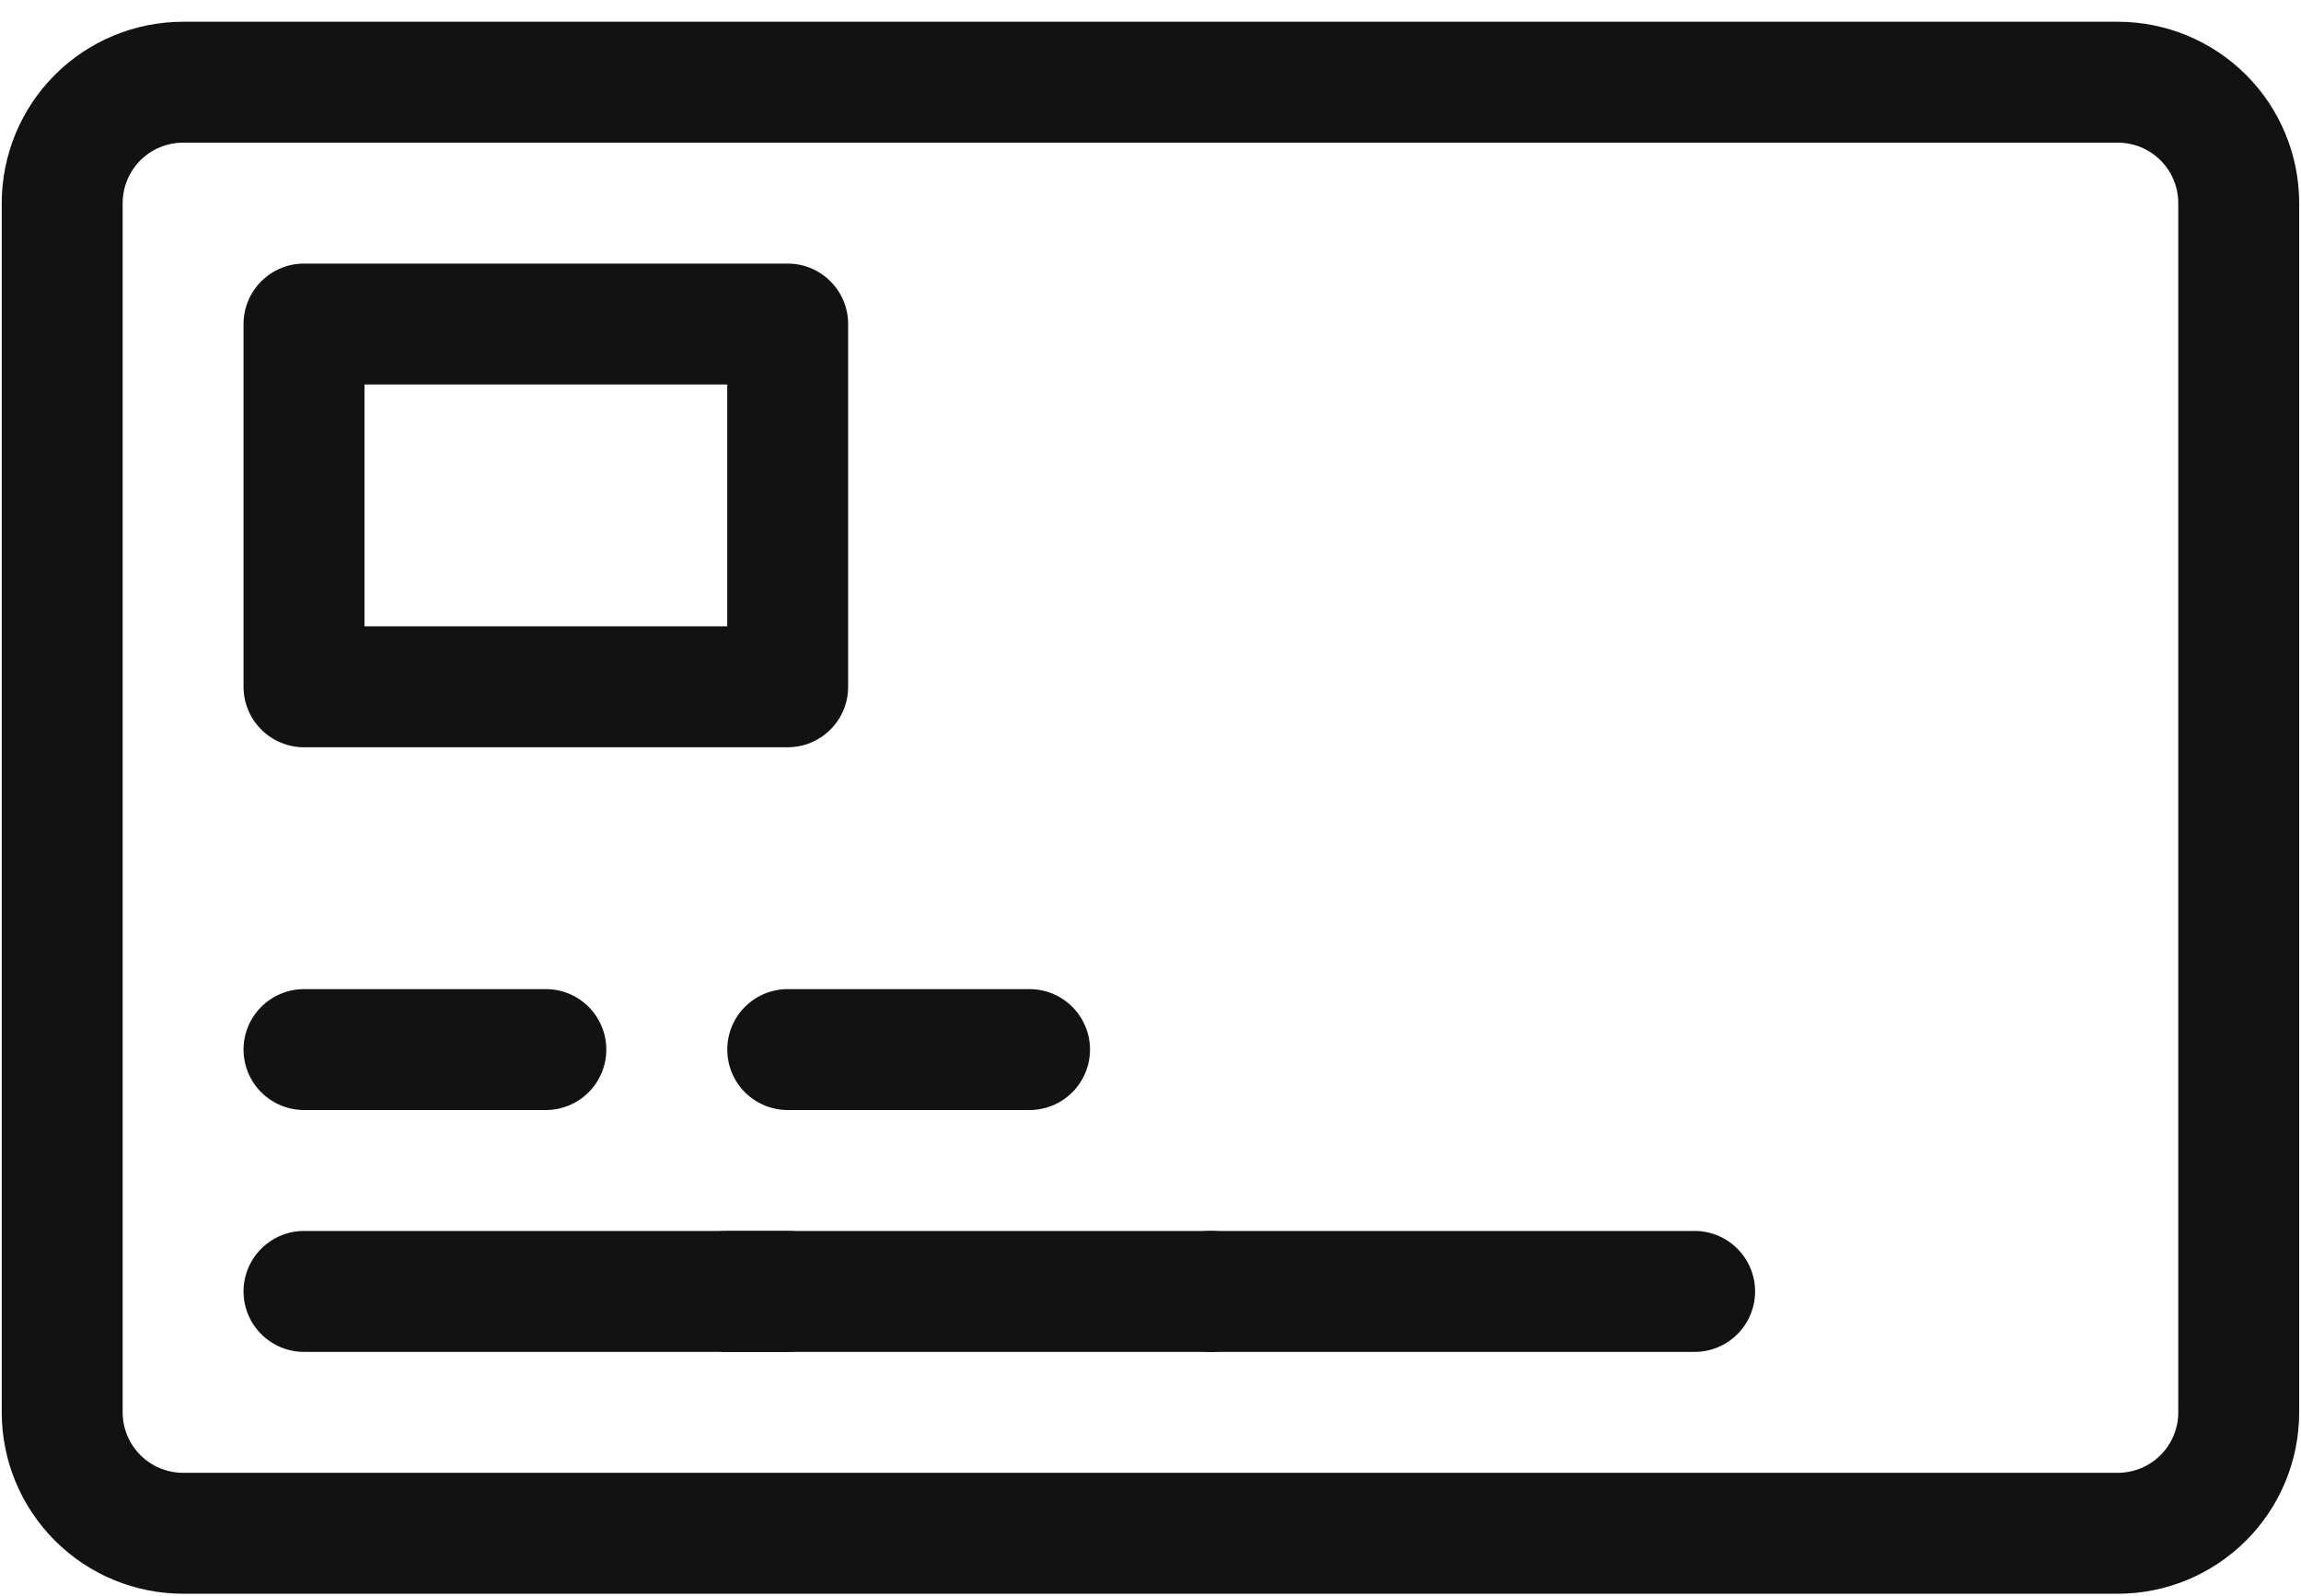
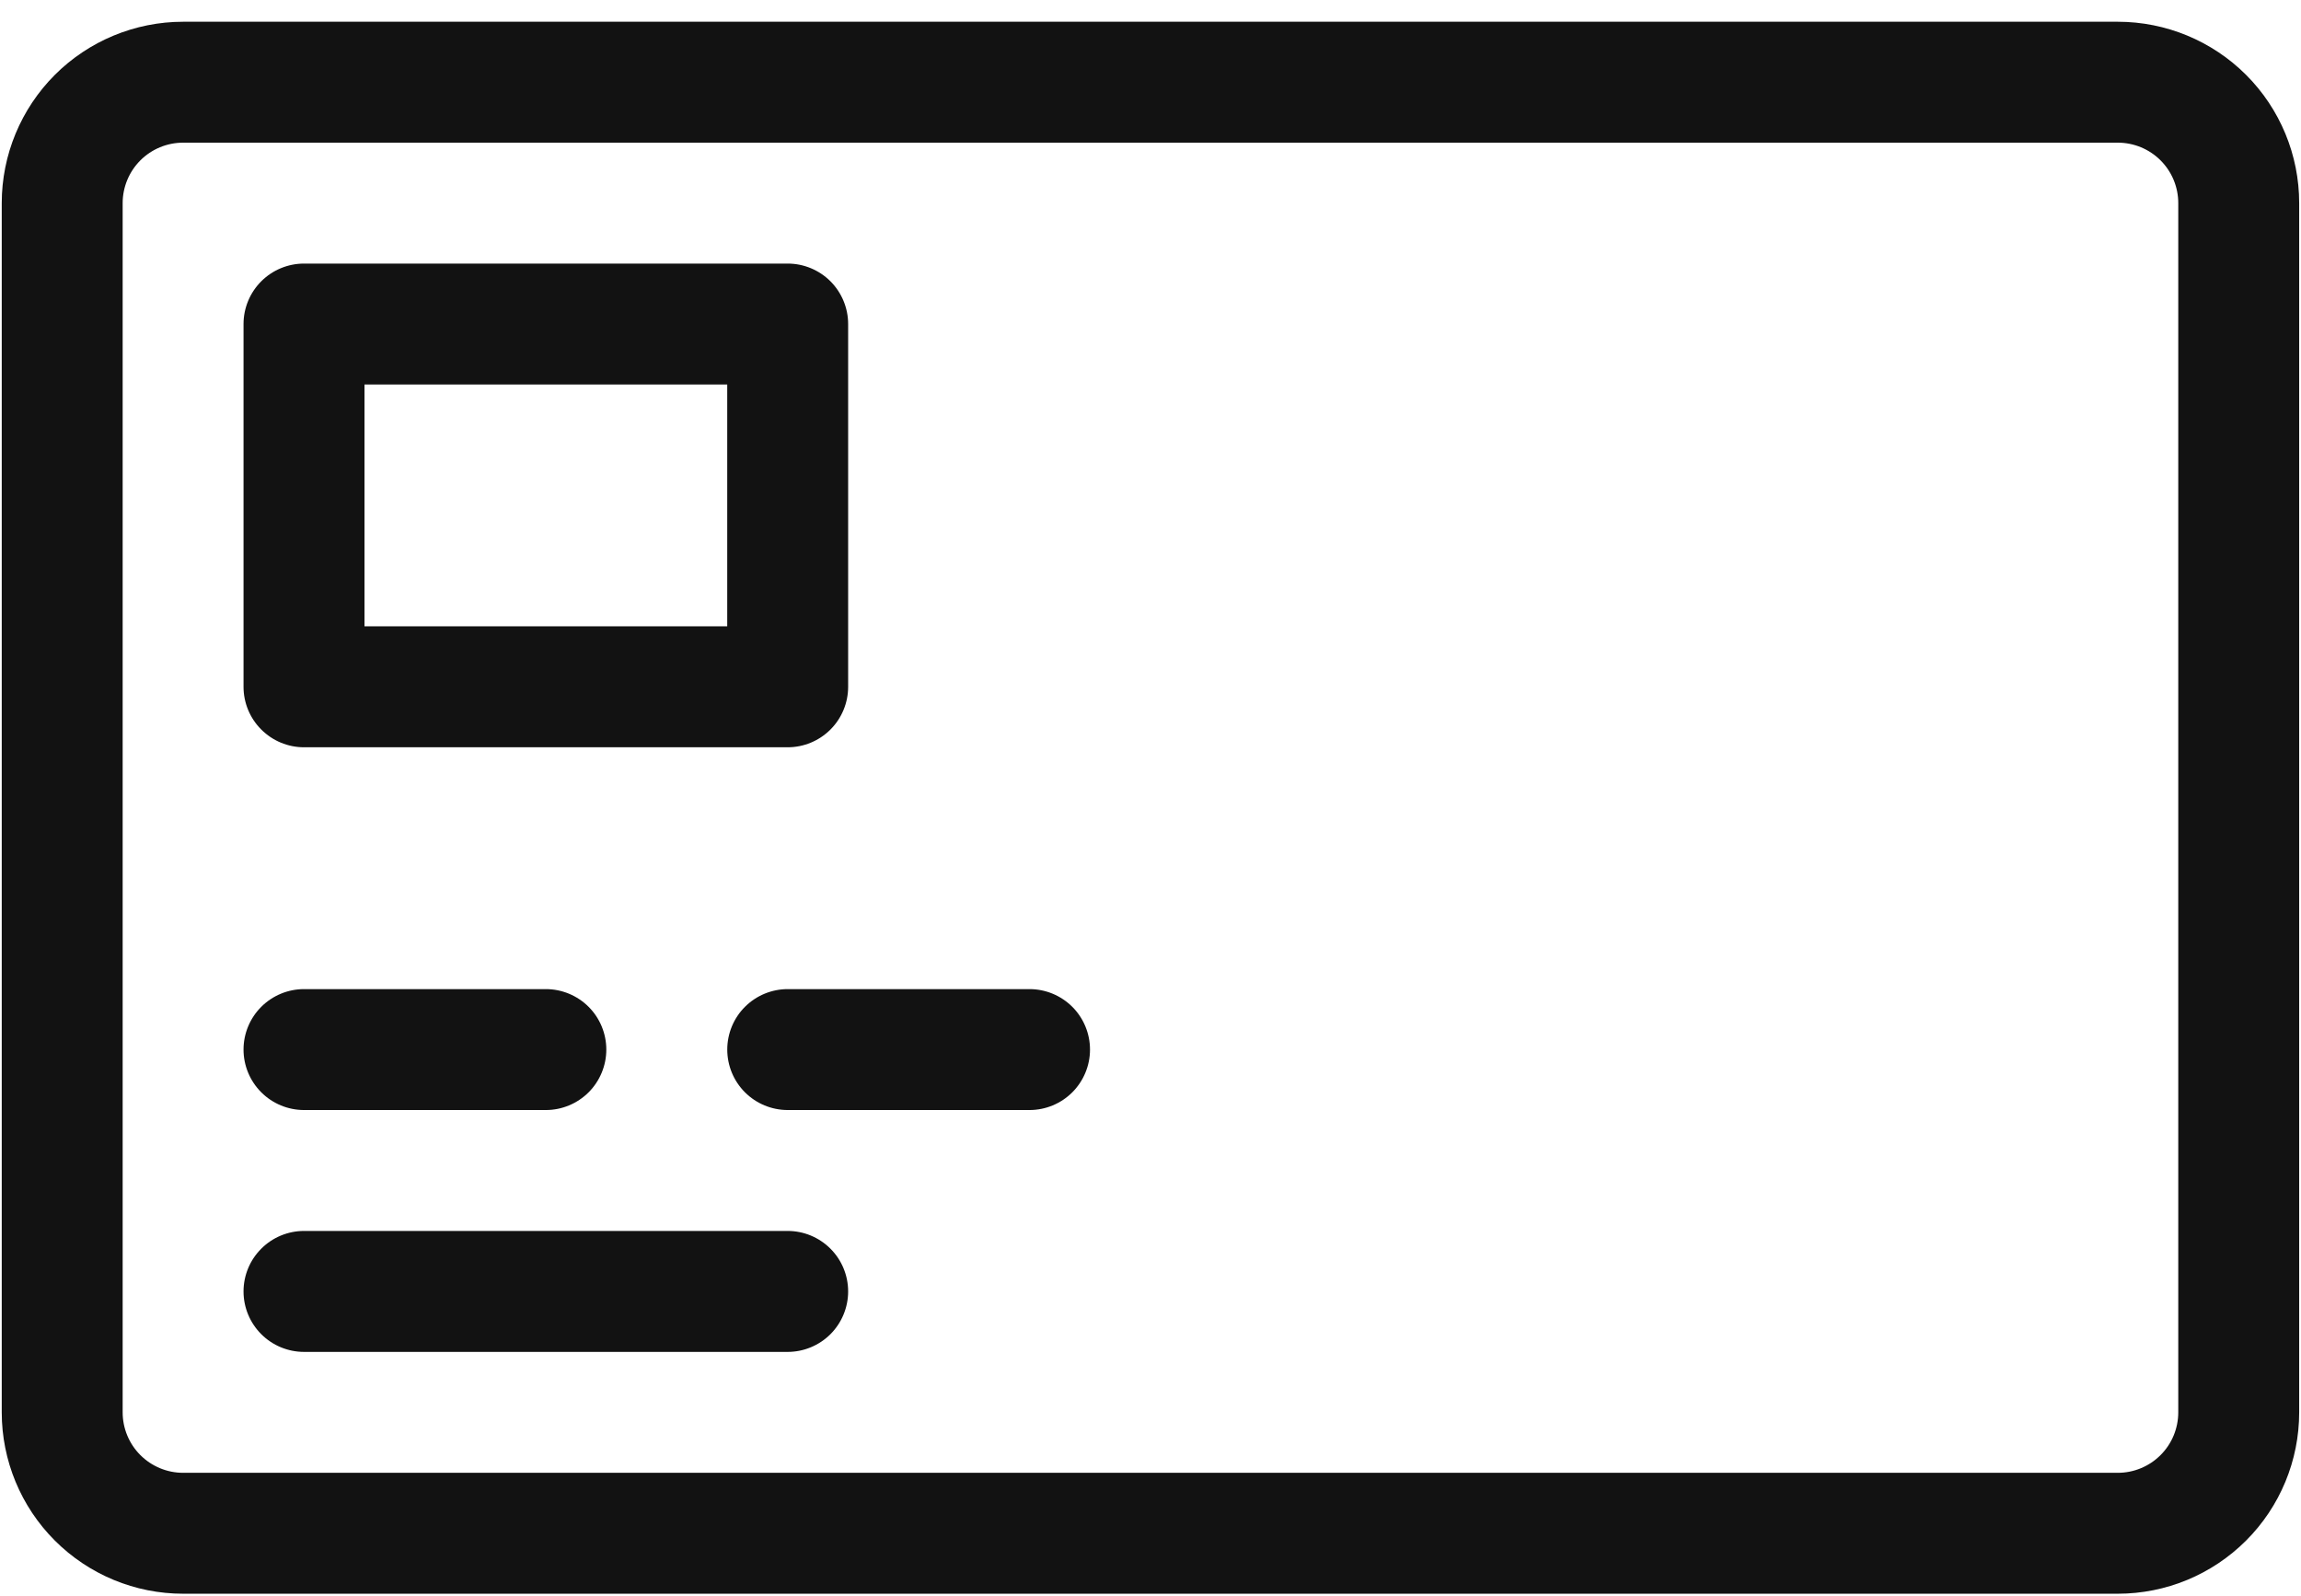
<svg xmlns="http://www.w3.org/2000/svg" width="62" height="43" viewBox="0 0 62 43" fill="none">
  <path d="M57.064 0.586H4.934C3.638 0.586 2.395 1.101 1.478 2.017C0.562 2.934 0.047 4.177 0.047 5.473V38.054C0.047 39.351 0.562 40.594 1.478 41.51C2.395 42.427 3.638 42.942 4.934 42.942H57.064C58.36 42.942 59.603 42.427 60.52 41.51C61.437 40.594 61.951 39.351 61.951 38.054V5.473C61.951 4.177 61.437 2.934 60.52 2.017C59.603 1.101 58.36 0.586 57.064 0.586ZM58.693 38.054C58.693 38.486 58.522 38.901 58.216 39.206C57.911 39.512 57.496 39.684 57.064 39.684H4.934C4.502 39.684 4.088 39.512 3.782 39.206C3.477 38.901 3.305 38.486 3.305 38.054V5.473C3.305 5.041 3.477 4.627 3.782 4.321C4.088 4.016 4.502 3.844 4.934 3.844H57.064C57.496 3.844 57.911 4.016 58.216 4.321C58.522 4.627 58.693 5.041 58.693 5.473V38.054Z" fill="#121212" />
  <path d="M21.224 7.102H8.192C7.76 7.102 7.345 7.274 7.04 7.579C6.734 7.885 6.562 8.299 6.562 8.731V18.506C6.562 18.938 6.734 19.352 7.04 19.657C7.345 19.963 7.76 20.135 8.192 20.135H21.224C21.656 20.135 22.07 19.963 22.376 19.657C22.681 19.352 22.853 18.938 22.853 18.506V8.731C22.853 8.299 22.681 7.885 22.376 7.579C22.07 7.274 21.656 7.102 21.224 7.102ZM19.595 16.876H9.821V10.36H19.595V16.876Z" fill="#121212" />
  <path d="M21.224 33.167H8.192C7.76 33.167 7.345 33.339 7.04 33.645C6.734 33.95 6.562 34.364 6.562 34.797C6.562 35.229 6.734 35.643 7.04 35.949C7.345 36.254 7.76 36.426 8.192 36.426H21.224C21.656 36.426 22.07 36.254 22.376 35.949C22.681 35.643 22.853 35.229 22.853 34.797C22.853 34.364 22.681 33.95 22.376 33.645C22.07 33.339 21.656 33.167 21.224 33.167Z" fill="#121212" />
-   <path d="M32.628 33.167H19.596C19.164 33.167 18.749 33.339 18.444 33.645C18.138 33.95 17.967 34.364 17.967 34.797C17.967 35.229 18.138 35.643 18.444 35.949C18.749 36.254 19.164 36.426 19.596 36.426H32.628C33.06 36.426 33.475 36.254 33.78 35.949C34.086 35.643 34.258 35.229 34.258 34.797C34.258 34.364 34.086 33.95 33.78 33.645C33.475 33.339 33.06 33.167 32.628 33.167Z" fill="#121212" />
-   <path d="M45.662 33.167H32.629C32.197 33.167 31.783 33.339 31.477 33.645C31.172 33.95 31 34.364 31 34.797C31 35.229 31.172 35.643 31.477 35.949C31.783 36.254 32.197 36.426 32.629 36.426H45.662C46.094 36.426 46.508 36.254 46.813 35.949C47.119 35.643 47.291 35.229 47.291 34.797C47.291 34.364 47.119 33.95 46.813 33.645C46.508 33.339 46.094 33.167 45.662 33.167Z" fill="#121212" />
  <path d="M8.192 29.909H14.708C15.14 29.909 15.554 29.737 15.86 29.432C16.165 29.126 16.337 28.712 16.337 28.28C16.337 27.848 16.165 27.433 15.86 27.128C15.554 26.823 15.14 26.651 14.708 26.651H8.192C7.76 26.651 7.345 26.823 7.04 27.128C6.734 27.433 6.562 27.848 6.562 28.28C6.562 28.712 6.734 29.126 7.04 29.432C7.345 29.737 7.76 29.909 8.192 29.909Z" fill="#121212" />
  <path d="M21.225 29.909H27.741C28.173 29.909 28.587 29.737 28.893 29.432C29.198 29.126 29.37 28.712 29.37 28.28C29.37 27.848 29.198 27.433 28.893 27.128C28.587 26.823 28.173 26.651 27.741 26.651H21.225C20.793 26.651 20.378 26.823 20.073 27.128C19.767 27.433 19.596 27.848 19.596 28.28C19.596 28.712 19.767 29.126 20.073 29.432C20.378 29.737 20.793 29.909 21.225 29.909Z" fill="#121212" />
</svg>